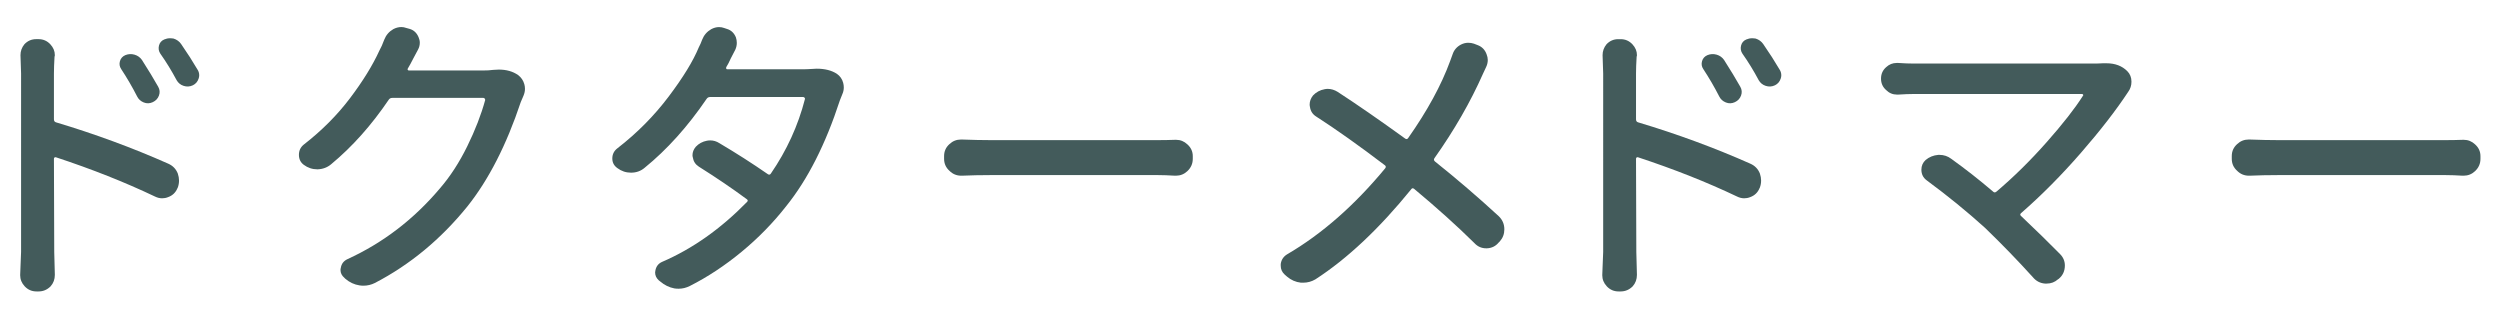
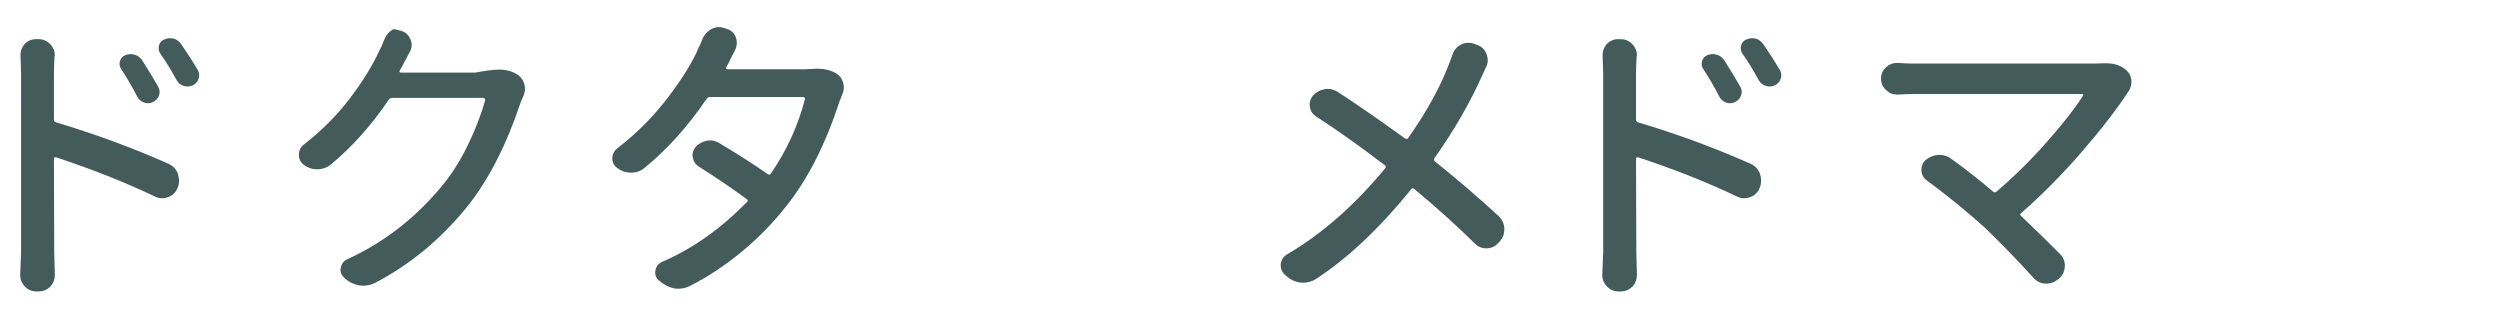
<svg xmlns="http://www.w3.org/2000/svg" version="1.1" id="レイヤー_1" x="0px" y="0px" viewBox="0 0 162 21" enable-background="new 0 0 162 21" xml:space="preserve">
  <g>
    <g>
      <path fill="#435B5B" d="M3.495,4.764v2.969c0,0.105,0.046,0.17,0.137,0.195c2.526,0.756,4.948,1.648,7.266,2.676    c0.3,0.131,0.508,0.346,0.625,0.645c0.052,0.156,0.078,0.307,0.078,0.449c0,0.156-0.026,0.307-0.078,0.449l-0.02,0.039    c-0.117,0.287-0.319,0.482-0.605,0.586c-0.13,0.053-0.261,0.078-0.391,0.078c-0.156,0-0.313-0.039-0.469-0.117    c-1.94-0.924-4.075-1.77-6.406-2.539c-0.039-0.012-0.071-0.01-0.098,0.01s-0.039,0.049-0.039,0.088l0.02,6.035l0.039,1.484    c0,0.287-0.091,0.534-0.273,0.742c-0.222,0.222-0.481,0.332-0.781,0.332H2.362c-0.3,0-0.554-0.11-0.762-0.332    c-0.195-0.208-0.293-0.449-0.293-0.723l0.059-1.504V4.764L1.327,3.572c0-0.26,0.085-0.494,0.254-0.703    c0.208-0.221,0.462-0.332,0.762-0.332h0.156c0.3,0,0.554,0.111,0.762,0.332c0.195,0.209,0.293,0.443,0.293,0.703    c0,0.039-0.007,0.072-0.02,0.098C3.507,4.113,3.495,4.479,3.495,4.764z M10.252,5.623c0.104,0.184,0.12,0.371,0.049,0.566    s-0.205,0.34-0.4,0.43C9.705,6.711,9.51,6.717,9.315,6.639s-0.339-0.207-0.43-0.391C8.573,5.637,8.228,5.045,7.85,4.471    C7.746,4.314,7.72,4.146,7.772,3.963C7.824,3.781,7.941,3.65,8.123,3.572c0.195-0.078,0.394-0.088,0.596-0.029    S9.08,3.717,9.198,3.885C9.615,4.537,9.966,5.115,10.252,5.623z M12.811,4.529c0.065,0.105,0.098,0.223,0.098,0.352    c0,0.066-0.013,0.137-0.039,0.215c-0.065,0.195-0.188,0.34-0.371,0.43c-0.195,0.092-0.394,0.105-0.596,0.039    c-0.202-0.064-0.354-0.188-0.459-0.371c-0.325-0.611-0.677-1.184-1.055-1.719c-0.104-0.156-0.134-0.328-0.088-0.518    c0.046-0.188,0.159-0.322,0.342-0.4c0.117-0.051,0.241-0.078,0.371-0.078c0.078,0,0.156,0.008,0.234,0.02    c0.208,0.066,0.371,0.184,0.488,0.352C12.14,3.436,12.498,3.996,12.811,4.529z" />
-       <path fill="#435B5B" d="M31.948,4.529c0.13-0.012,0.254-0.02,0.371-0.02c0.495,0,0.911,0.117,1.25,0.352    c0.208,0.156,0.345,0.359,0.41,0.605c0.026,0.092,0.039,0.189,0.039,0.293c0,0.145-0.032,0.293-0.098,0.449    s-0.124,0.293-0.176,0.41c-0.925,2.773-2.077,5.027-3.457,6.758c-1.719,2.123-3.718,3.777-5.996,4.961    c-0.234,0.117-0.481,0.176-0.742,0.176c-0.078,0-0.163-0.006-0.254-0.02c-0.339-0.052-0.645-0.195-0.918-0.43l-0.059-0.059    c-0.169-0.143-0.254-0.313-0.254-0.508c0-0.051,0.007-0.098,0.02-0.137c0.039-0.26,0.183-0.449,0.43-0.566    c2.305-1.055,4.304-2.584,5.996-4.59c0.664-0.768,1.253-1.676,1.768-2.725c0.515-1.047,0.901-2.047,1.162-2.998    c0-0.025-0.01-0.055-0.029-0.088c-0.02-0.031-0.049-0.049-0.088-0.049h-5.898c-0.104,0-0.183,0.039-0.234,0.117    c-1.12,1.654-2.363,3.047-3.73,4.18c-0.247,0.209-0.54,0.32-0.879,0.332h-0.02c-0.325,0-0.618-0.098-0.879-0.293    c-0.208-0.156-0.313-0.371-0.313-0.645s0.104-0.494,0.313-0.664c1.172-0.91,2.171-1.914,2.998-3.008s1.462-2.121,1.904-3.086    c0.104-0.182,0.208-0.416,0.313-0.703c0.117-0.299,0.313-0.527,0.586-0.684c0.169-0.09,0.345-0.137,0.527-0.137    c0.104,0,0.208,0.02,0.313,0.059l0.215,0.059c0.273,0.078,0.469,0.262,0.586,0.547c0.052,0.117,0.078,0.234,0.078,0.352    c0,0.156-0.039,0.307-0.117,0.449c-0.169,0.313-0.273,0.508-0.313,0.586c-0.117,0.234-0.234,0.449-0.352,0.645    c-0.013,0.027-0.013,0.053,0,0.078c0.013,0.027,0.039,0.039,0.078,0.039h4.824C31.544,4.568,31.752,4.557,31.948,4.529z" />
+       <path fill="#435B5B" d="M31.948,4.529c0.13-0.012,0.254-0.02,0.371-0.02c0.495,0,0.911,0.117,1.25,0.352    c0.208,0.156,0.345,0.359,0.41,0.605c0.026,0.092,0.039,0.189,0.039,0.293c0,0.145-0.032,0.293-0.098,0.449    s-0.124,0.293-0.176,0.41c-0.925,2.773-2.077,5.027-3.457,6.758c-1.719,2.123-3.718,3.777-5.996,4.961    c-0.234,0.117-0.481,0.176-0.742,0.176c-0.078,0-0.163-0.006-0.254-0.02c-0.339-0.052-0.645-0.195-0.918-0.43l-0.059-0.059    c-0.169-0.143-0.254-0.313-0.254-0.508c0-0.051,0.007-0.098,0.02-0.137c0.039-0.26,0.183-0.449,0.43-0.566    c2.305-1.055,4.304-2.584,5.996-4.59c0.664-0.768,1.253-1.676,1.768-2.725c0.515-1.047,0.901-2.047,1.162-2.998    c0-0.025-0.01-0.055-0.029-0.088c-0.02-0.031-0.049-0.049-0.088-0.049h-5.898c-0.104,0-0.183,0.039-0.234,0.117    c-1.12,1.654-2.363,3.047-3.73,4.18c-0.247,0.209-0.54,0.32-0.879,0.332h-0.02c-0.325,0-0.618-0.098-0.879-0.293    c-0.208-0.156-0.313-0.371-0.313-0.645s0.104-0.494,0.313-0.664c1.172-0.91,2.171-1.914,2.998-3.008s1.462-2.121,1.904-3.086    c0.104-0.182,0.208-0.416,0.313-0.703c0.117-0.299,0.313-0.527,0.586-0.684c0.104,0,0.208,0.02,0.313,0.059l0.215,0.059c0.273,0.078,0.469,0.262,0.586,0.547c0.052,0.117,0.078,0.234,0.078,0.352    c0,0.156-0.039,0.307-0.117,0.449c-0.169,0.313-0.273,0.508-0.313,0.586c-0.117,0.234-0.234,0.449-0.352,0.645    c-0.013,0.027-0.013,0.053,0,0.078c0.013,0.027,0.039,0.039,0.078,0.039h4.824C31.544,4.568,31.752,4.557,31.948,4.529z" />
      <path fill="#435B5B" d="M52.549,4.471c0.13-0.012,0.254-0.02,0.371-0.02c0.534,0,0.97,0.111,1.309,0.332    c0.208,0.145,0.345,0.34,0.41,0.586c0.026,0.105,0.039,0.203,0.039,0.293c0,0.156-0.032,0.307-0.098,0.449    c-0.052,0.145-0.104,0.273-0.156,0.391c-0.925,2.84-2.083,5.125-3.477,6.855c-0.847,1.082-1.81,2.068-2.891,2.959    c-1.081,0.893-2.2,1.631-3.359,2.217c-0.234,0.117-0.476,0.176-0.723,0.176c-0.091,0-0.183-0.006-0.273-0.02    c-0.339-0.064-0.645-0.215-0.918-0.449l-0.098-0.078c-0.156-0.143-0.234-0.313-0.234-0.508c0-0.039,0.007-0.084,0.02-0.137    c0.052-0.26,0.195-0.441,0.43-0.547c1.966-0.846,3.802-2.141,5.508-3.887c0.065-0.064,0.059-0.123-0.02-0.176    c-0.911-0.676-1.946-1.379-3.105-2.109c-0.222-0.143-0.352-0.344-0.391-0.605c-0.013-0.039-0.02-0.084-0.02-0.137    c0-0.195,0.071-0.377,0.215-0.547c0.195-0.207,0.437-0.338,0.723-0.391c0.065-0.012,0.137-0.02,0.215-0.02    c0.208,0,0.403,0.059,0.586,0.176c1.081,0.639,2.129,1.309,3.145,2.012c0.078,0.053,0.144,0.039,0.195-0.039    c1.028-1.496,1.765-3.105,2.207-4.824c0.013-0.025,0.007-0.055-0.02-0.088c-0.026-0.031-0.059-0.049-0.098-0.049h-6.016    c-0.104,0-0.183,0.039-0.234,0.117c-1.224,1.797-2.565,3.289-4.023,4.473c-0.247,0.209-0.54,0.313-0.879,0.313    c-0.325,0-0.618-0.098-0.879-0.293c-0.222-0.156-0.332-0.363-0.332-0.625c0-0.273,0.11-0.494,0.332-0.664    c1.276-0.988,2.383-2.105,3.32-3.35c0.938-1.242,1.589-2.307,1.953-3.193c0.078-0.143,0.149-0.305,0.215-0.488    c0.117-0.299,0.313-0.527,0.586-0.684c0.169-0.09,0.339-0.137,0.508-0.137c0.117,0,0.228,0.02,0.332,0.059L47.1,1.873    c0.273,0.078,0.469,0.262,0.586,0.547c0.039,0.117,0.059,0.234,0.059,0.352c0,0.156-0.032,0.307-0.098,0.449    c-0.104,0.195-0.202,0.385-0.293,0.566c-0.091,0.209-0.188,0.398-0.293,0.566c-0.013,0.039-0.013,0.072,0,0.098    C47.074,4.479,47.1,4.49,47.139,4.49h4.824C52.171,4.49,52.367,4.484,52.549,4.471z" />
-       <path fill="#435B5B" d="M62.33,11.385c-0.013,0-0.026,0-0.039,0c-0.3,0-0.554-0.104-0.762-0.313    c-0.234-0.207-0.352-0.469-0.352-0.781v-0.176c0-0.313,0.117-0.572,0.352-0.781c0.208-0.195,0.456-0.293,0.742-0.293    c0.026,0,0.046,0,0.059,0c0.716,0.027,1.328,0.039,1.836,0.039h10.879c0.352,0,0.716-0.006,1.094-0.02c0.026,0,0.052,0,0.078,0    c0.273,0,0.515,0.098,0.723,0.293c0.234,0.209,0.352,0.463,0.352,0.762v0.176c0,0.313-0.117,0.58-0.352,0.801    c-0.208,0.195-0.456,0.293-0.742,0.293c-0.013,0-0.032,0-0.059,0c-0.417-0.025-0.781-0.039-1.094-0.039H64.166    C63.541,11.346,62.929,11.359,62.33,11.385z" />
      <path fill="#435B5B" d="M94.123,3.533c0.091-0.285,0.273-0.5,0.547-0.645c0.156-0.078,0.313-0.117,0.469-0.117    c0.13,0,0.254,0.02,0.371,0.059l0.254,0.098c0.273,0.105,0.462,0.301,0.566,0.586c0.052,0.131,0.078,0.254,0.078,0.371    c0,0.156-0.036,0.311-0.107,0.459c-0.071,0.15-0.14,0.297-0.205,0.439c-0.808,1.824-1.855,3.646-3.145,5.469    c-0.052,0.078-0.039,0.15,0.039,0.215c1.419,1.133,2.793,2.313,4.121,3.535c0.247,0.234,0.371,0.521,0.371,0.859    c0,0.301-0.098,0.561-0.293,0.781l-0.078,0.078c-0.195,0.234-0.449,0.359-0.762,0.371c-0.013,0-0.026,0-0.039,0    c-0.3,0-0.554-0.109-0.762-0.332c-1.133-1.119-2.435-2.291-3.906-3.516c-0.078-0.064-0.144-0.059-0.195,0.02    c-2.07,2.553-4.141,4.5-6.211,5.84c-0.247,0.144-0.508,0.215-0.781,0.215c-0.052,0-0.104,0-0.156,0    c-0.339-0.039-0.638-0.169-0.898-0.391l-0.156-0.137c-0.169-0.156-0.254-0.344-0.254-0.566c0-0.039,0-0.078,0-0.117    c0.039-0.273,0.176-0.48,0.41-0.625c2.253-1.314,4.375-3.176,6.367-5.586c0.052-0.078,0.039-0.143-0.039-0.195    c-1.68-1.275-3.157-2.324-4.434-3.145c-0.234-0.143-0.371-0.352-0.41-0.625c-0.013-0.051-0.02-0.104-0.02-0.156    c0-0.207,0.071-0.402,0.215-0.586c0.208-0.221,0.462-0.357,0.762-0.41c0.065-0.012,0.13-0.02,0.195-0.02    c0.222,0,0.437,0.066,0.645,0.195c1.224,0.795,2.683,1.805,4.375,3.027c0.078,0.053,0.144,0.039,0.195-0.039    c1.237-1.758,2.142-3.418,2.715-4.98C94.019,3.834,94.072,3.689,94.123,3.533z" />
      <path fill="#435B5B" d="M106.014,4.764v2.969c0,0.105,0.046,0.17,0.137,0.195c2.526,0.756,4.948,1.648,7.266,2.676    c0.3,0.131,0.508,0.346,0.625,0.645c0.052,0.156,0.078,0.307,0.078,0.449c0,0.156-0.026,0.307-0.078,0.449l-0.02,0.039    c-0.117,0.287-0.319,0.482-0.605,0.586c-0.13,0.053-0.261,0.078-0.391,0.078c-0.156,0-0.313-0.039-0.469-0.117    c-1.94-0.924-4.075-1.77-6.406-2.539c-0.039-0.012-0.071-0.01-0.098,0.01s-0.039,0.049-0.039,0.088l0.02,6.035l0.039,1.484    c0,0.287-0.091,0.534-0.273,0.742c-0.222,0.222-0.481,0.332-0.781,0.332h-0.137c-0.3,0-0.554-0.11-0.762-0.332    c-0.195-0.208-0.293-0.449-0.293-0.723l0.059-1.504V4.764l-0.039-1.191c0-0.26,0.085-0.494,0.254-0.703    c0.208-0.221,0.462-0.332,0.762-0.332h0.156c0.3,0,0.554,0.111,0.762,0.332c0.195,0.209,0.293,0.443,0.293,0.703    c0,0.039-0.007,0.072-0.02,0.098C106.027,4.113,106.014,4.479,106.014,4.764z M112.772,5.623c0.104,0.184,0.12,0.371,0.049,0.566    s-0.205,0.34-0.4,0.43c-0.195,0.092-0.391,0.098-0.586,0.02s-0.339-0.207-0.43-0.391c-0.313-0.611-0.657-1.203-1.035-1.777    c-0.104-0.156-0.13-0.324-0.078-0.508c0.052-0.182,0.169-0.313,0.352-0.391c0.195-0.078,0.394-0.088,0.596-0.029    s0.361,0.174,0.479,0.342C112.134,4.537,112.486,5.115,112.772,5.623z M115.33,4.529c0.065,0.105,0.098,0.223,0.098,0.352    c0,0.066-0.013,0.137-0.039,0.215c-0.065,0.195-0.188,0.34-0.371,0.43c-0.195,0.092-0.394,0.105-0.596,0.039    c-0.202-0.064-0.354-0.188-0.459-0.371c-0.325-0.611-0.677-1.184-1.055-1.719c-0.104-0.156-0.134-0.328-0.088-0.518    c0.046-0.188,0.159-0.322,0.342-0.4c0.117-0.051,0.241-0.078,0.371-0.078c0.078,0,0.156,0.008,0.234,0.02    c0.208,0.066,0.371,0.184,0.488,0.352C114.66,3.436,115.018,3.996,115.33,4.529z" />
      <path fill="#435B5B" d="M136.264,4.1c0.078,0,0.156,0,0.234,0c0.56,0,1.009,0.17,1.348,0.508c0.183,0.184,0.273,0.41,0.273,0.684    c0,0.248-0.071,0.469-0.215,0.664c-0.781,1.186-1.8,2.5-3.057,3.945s-2.549,2.748-3.877,3.906c-0.078,0.066-0.078,0.131,0,0.195    c1.003,0.951,1.843,1.771,2.52,2.461c0.208,0.209,0.313,0.457,0.313,0.742c0,0.352-0.13,0.639-0.391,0.859l-0.059,0.039    c-0.208,0.183-0.449,0.273-0.723,0.273c-0.039,0-0.078,0-0.117,0c-0.313-0.025-0.573-0.162-0.781-0.41    c-0.964-1.066-1.999-2.135-3.105-3.203c-1.133-1.027-2.396-2.057-3.789-3.086c-0.222-0.168-0.332-0.396-0.332-0.684    c0-0.246,0.091-0.455,0.273-0.625c0.234-0.195,0.508-0.305,0.82-0.332c0.026,0,0.052,0,0.078,0c0.286,0,0.54,0.086,0.762,0.254    c0.911,0.652,1.816,1.361,2.715,2.129c0.065,0.066,0.137,0.066,0.215,0c1.12-0.949,2.204-2.018,3.252-3.203    c1.048-1.184,1.833-2.188,2.354-3.008c0.026-0.025,0.029-0.051,0.01-0.078c-0.02-0.025-0.042-0.039-0.068-0.039h-10.898    c-0.286,0-0.625,0.014-1.016,0.039c-0.026,0-0.052,0-0.078,0c-0.273,0-0.508-0.098-0.703-0.293    c-0.222-0.195-0.332-0.441-0.332-0.742c0-0.299,0.11-0.547,0.332-0.742c0.195-0.182,0.423-0.273,0.684-0.273    c0.026,0,0.059,0,0.098,0c0.378,0.027,0.716,0.039,1.016,0.039h11.621C135.861,4.119,136.069,4.113,136.264,4.1z" />
-       <path fill="#435B5B" d="M145.772,11.385c-0.013,0-0.026,0-0.039,0c-0.3,0-0.554-0.104-0.762-0.313    c-0.234-0.207-0.352-0.469-0.352-0.781v-0.176c0-0.313,0.117-0.572,0.352-0.781c0.208-0.195,0.456-0.293,0.742-0.293    c0.026,0,0.046,0,0.059,0c0.716,0.027,1.328,0.039,1.836,0.039h10.879c0.352,0,0.716-0.006,1.094-0.02c0.026,0,0.052,0,0.078,0    c0.273,0,0.515,0.098,0.723,0.293c0.234,0.209,0.352,0.463,0.352,0.762v0.176c0,0.313-0.117,0.58-0.352,0.801    c-0.208,0.195-0.456,0.293-0.742,0.293c-0.013,0-0.032,0-0.059,0c-0.417-0.025-0.781-0.039-1.094-0.039h-10.879    C146.983,11.346,146.371,11.359,145.772,11.385z" />
    </g>
  </g>
</svg>